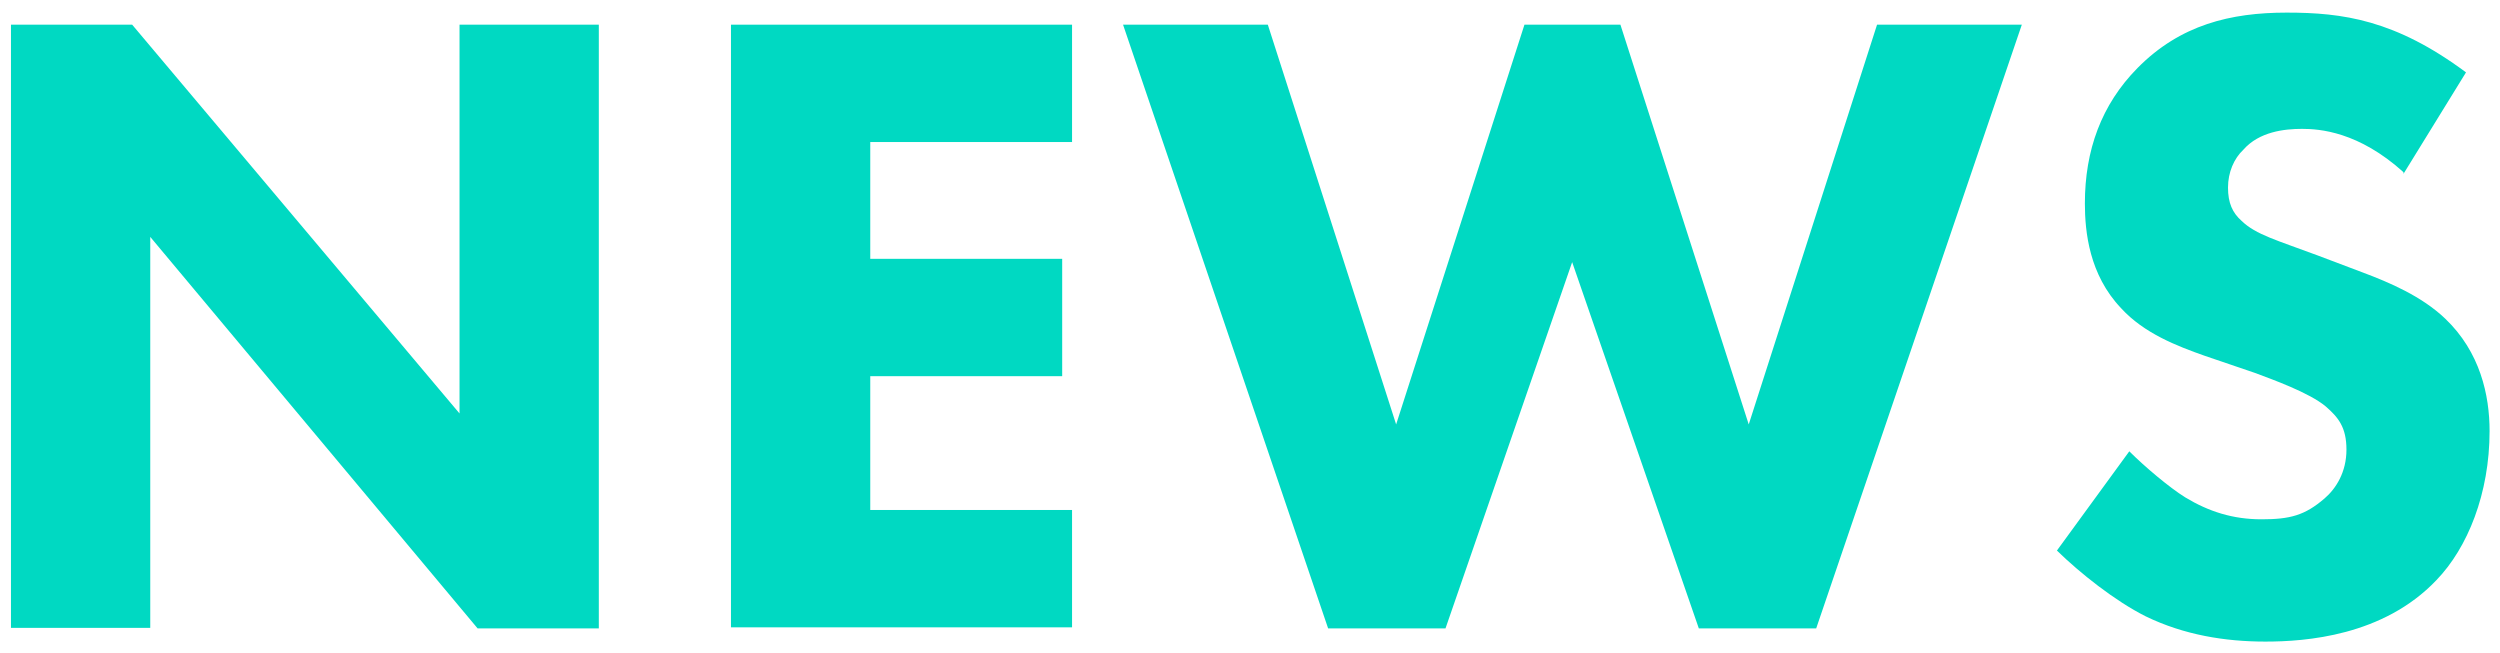
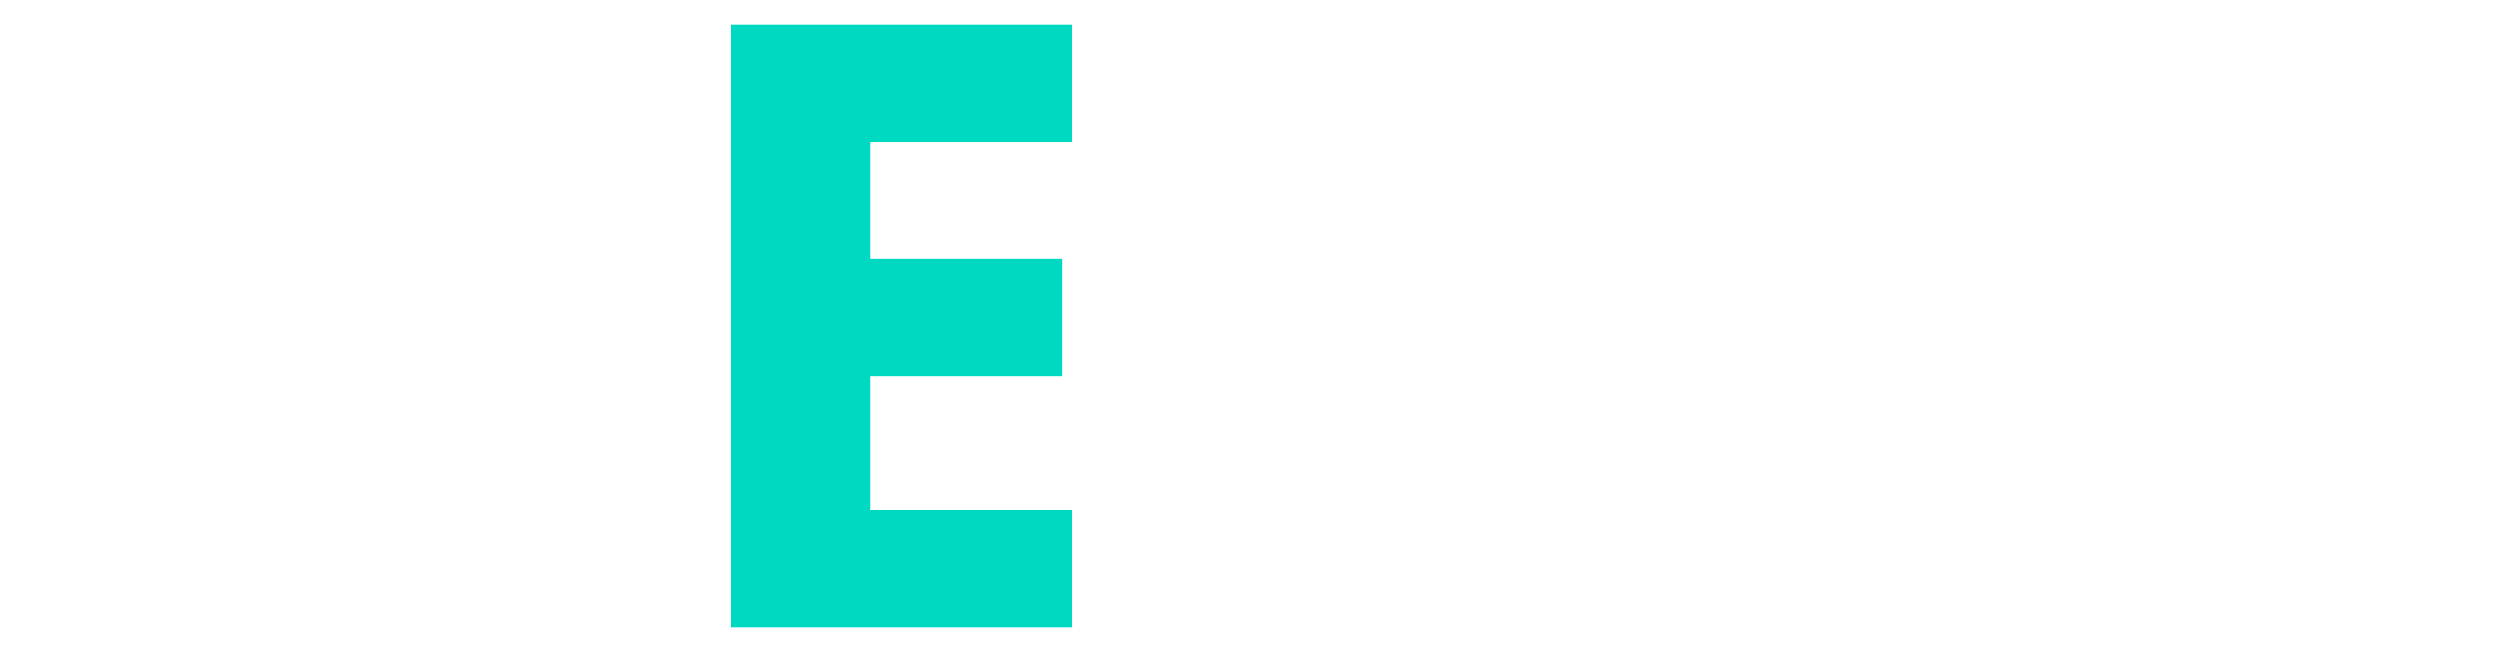
<svg xmlns="http://www.w3.org/2000/svg" id="_レイヤー_1" data-name="レイヤー_1" version="1.1" viewBox="0 0 455.9 119">
  <defs>
    <style>
      .st0 {
        fill: #00d9c2;
      }
    </style>
  </defs>
-   <path class="st0" d="M2,114.5V4.5h22.1l59.7,70.9V4.5h25.4v110.1h-22.1L27.4,43.2v71.3H2Z" />
  <path class="st0" d="M195.5,25.9h-36.8v21.3h35v21.4h-35v24.4h36.8v21.4h-62.2V4.5h62.2v21.4Z" />
-   <path class="st0" d="M231.2,4.5l23.4,72.9,23.4-72.9h17.5l23.4,72.9,23.4-72.9h26.4l-37.5,110.1h-21.4l-23.1-66.8-23.1,66.8h-21.4L204.8,4.5h26.4Z" />
-   <path class="st0" d="M438.3,31.4c-8.2-7.4-15.3-7.9-18.5-7.9s-7.8.5-10.7,3.8c-1.7,1.6-2.8,4.1-2.8,6.9s.8,4.6,2.5,6.1c2.6,2.5,6.4,3.5,13.9,6.3l8.2,3.1c4.8,1.8,10.7,4.3,15,8.4,6.4,6.1,8.1,14,8.1,20.5,0,11.4-4,21.3-9.7,27.2-9.7,10.2-23.9,11.2-31.2,11.2s-14.8-1.2-21.8-4.6c-5.6-2.8-12-7.9-16.2-12l13.2-18.1c2.8,2.8,7.3,6.6,10.2,8.4,4.3,2.6,8.7,4,13.9,4s7.9-.7,11.5-3.8c2.1-1.8,4-4.8,4-8.9s-1.5-5.9-3.8-7.9c-3-2.5-9.7-4.9-12.9-6.1l-9.1-3.1c-5.1-1.8-11.1-4.1-15.3-8.7-5.8-6.1-6.6-13.9-6.6-19.1,0-9.7,3-18,9.6-24.7,7.8-7.9,17-10.1,27.2-10.1s19.8,1.3,32.7,10.9l-11.4,18.5Z" />
</svg>